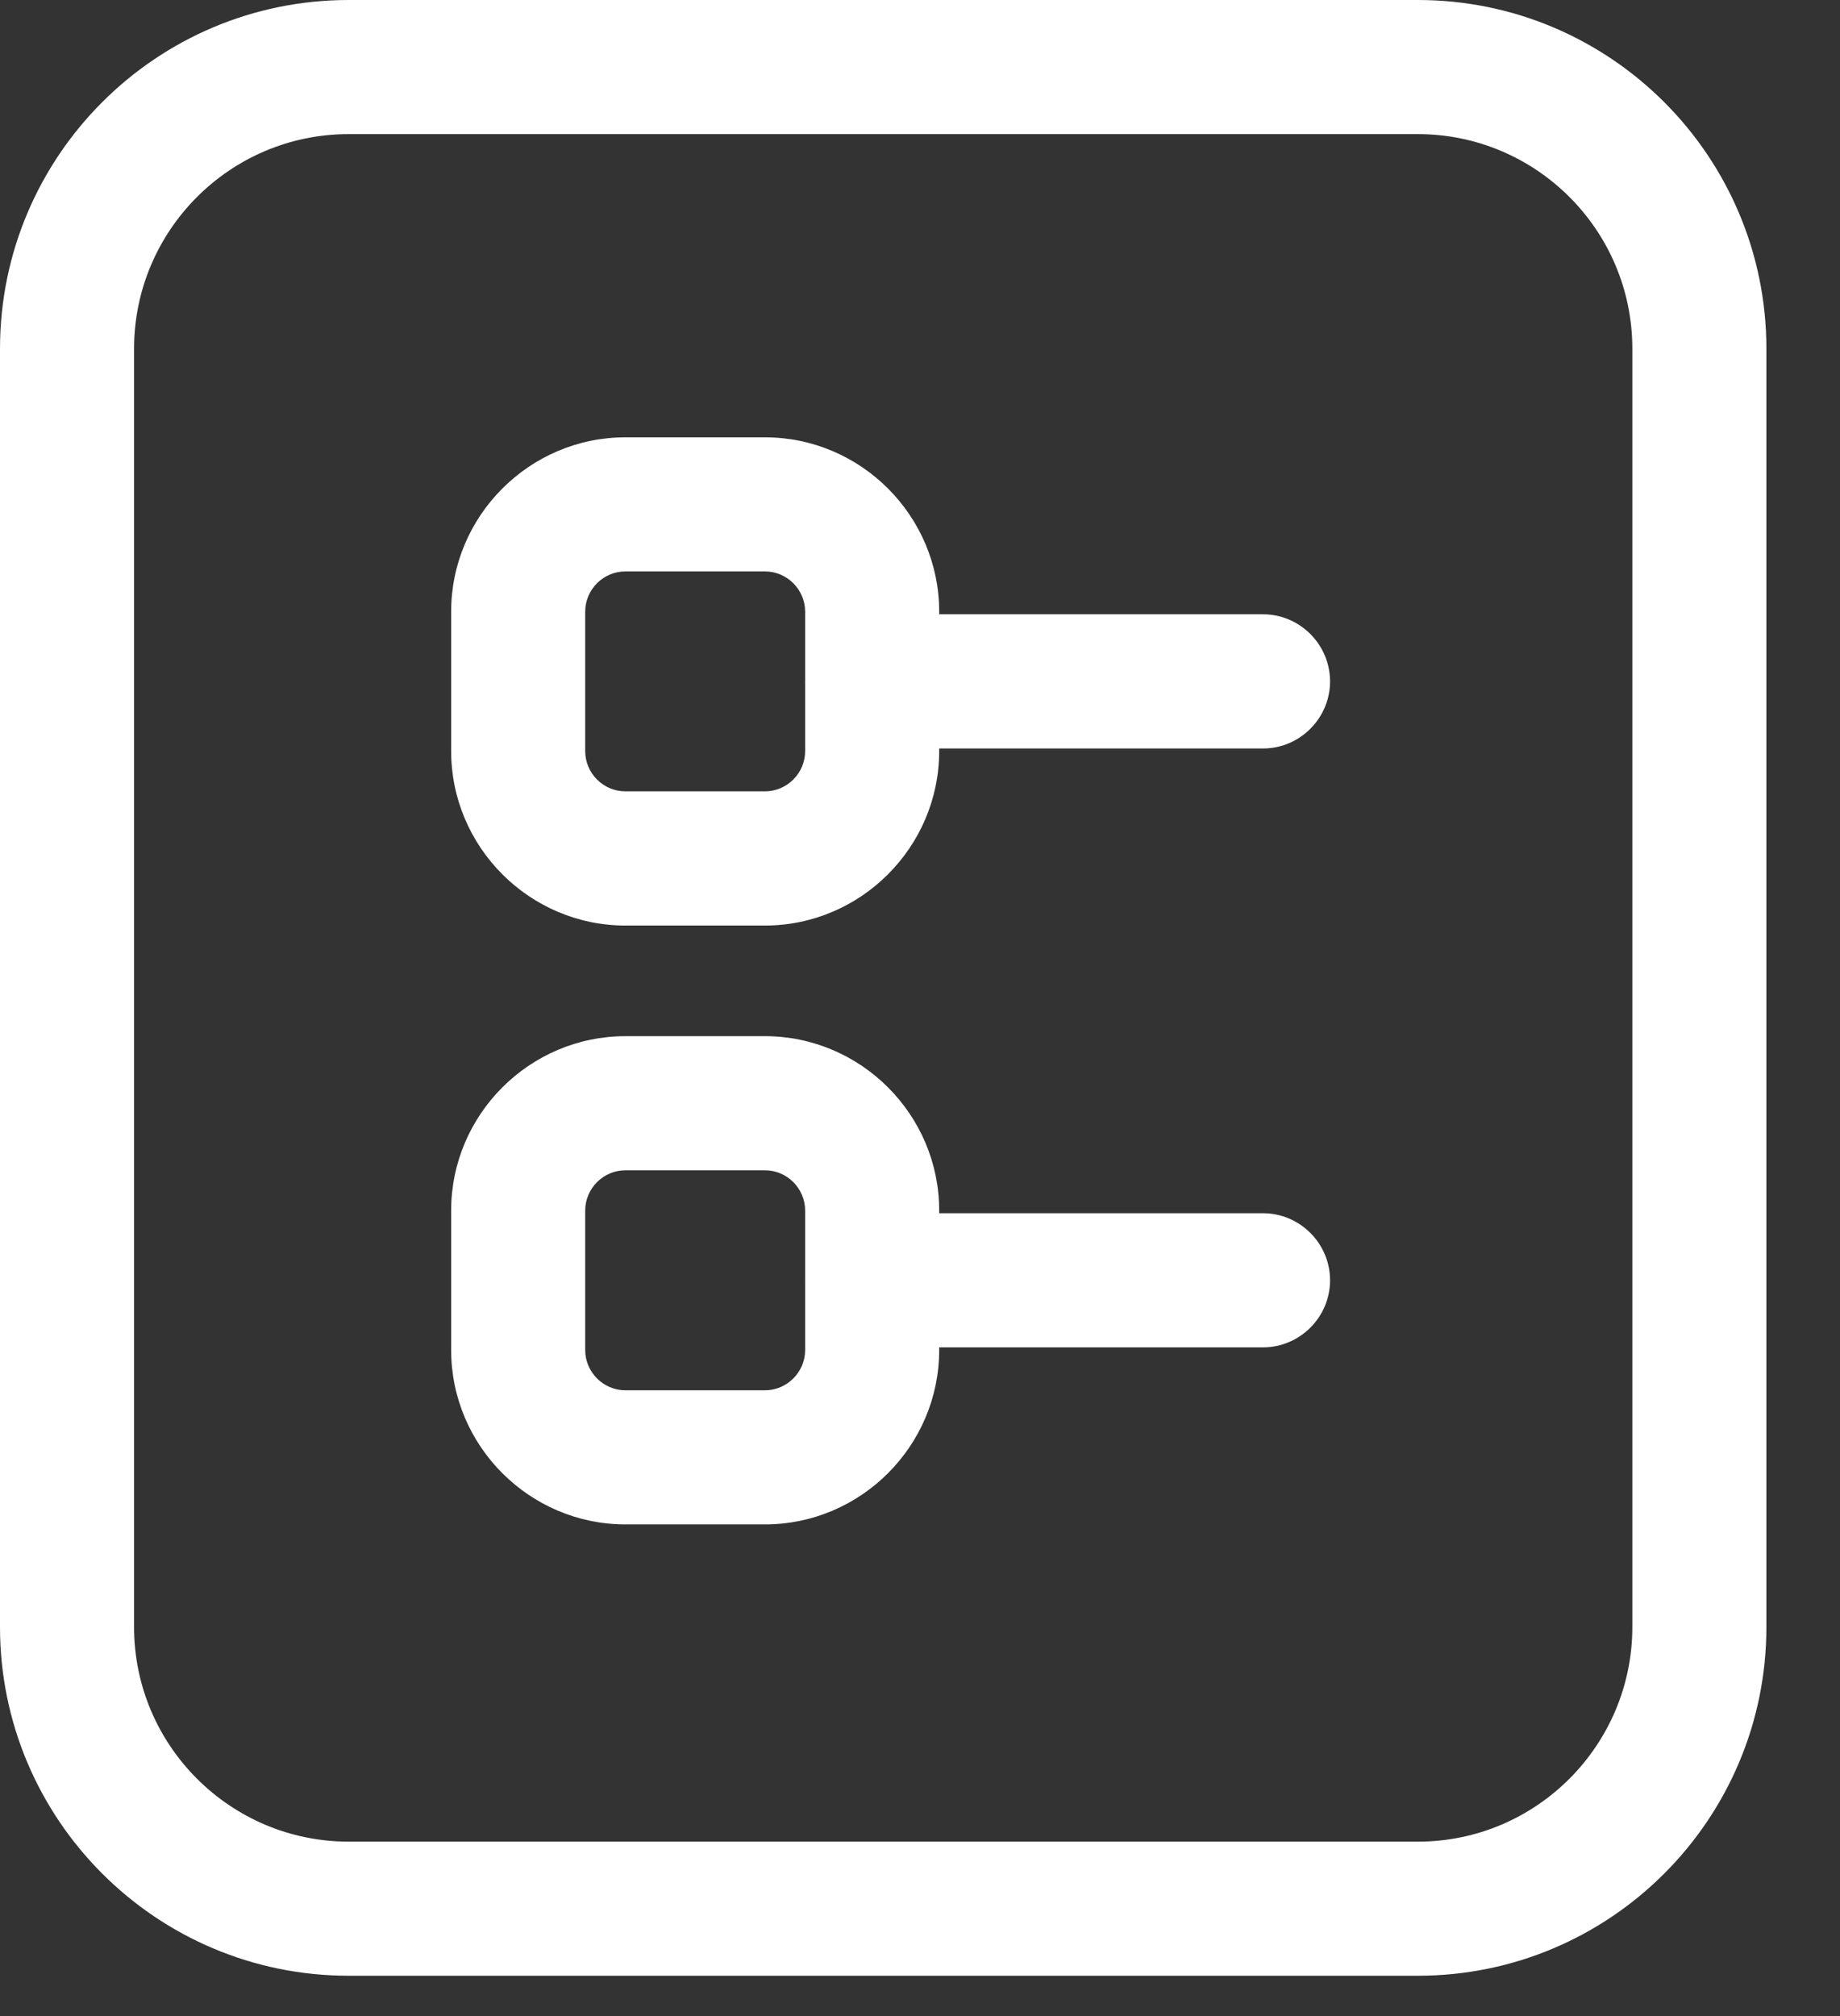
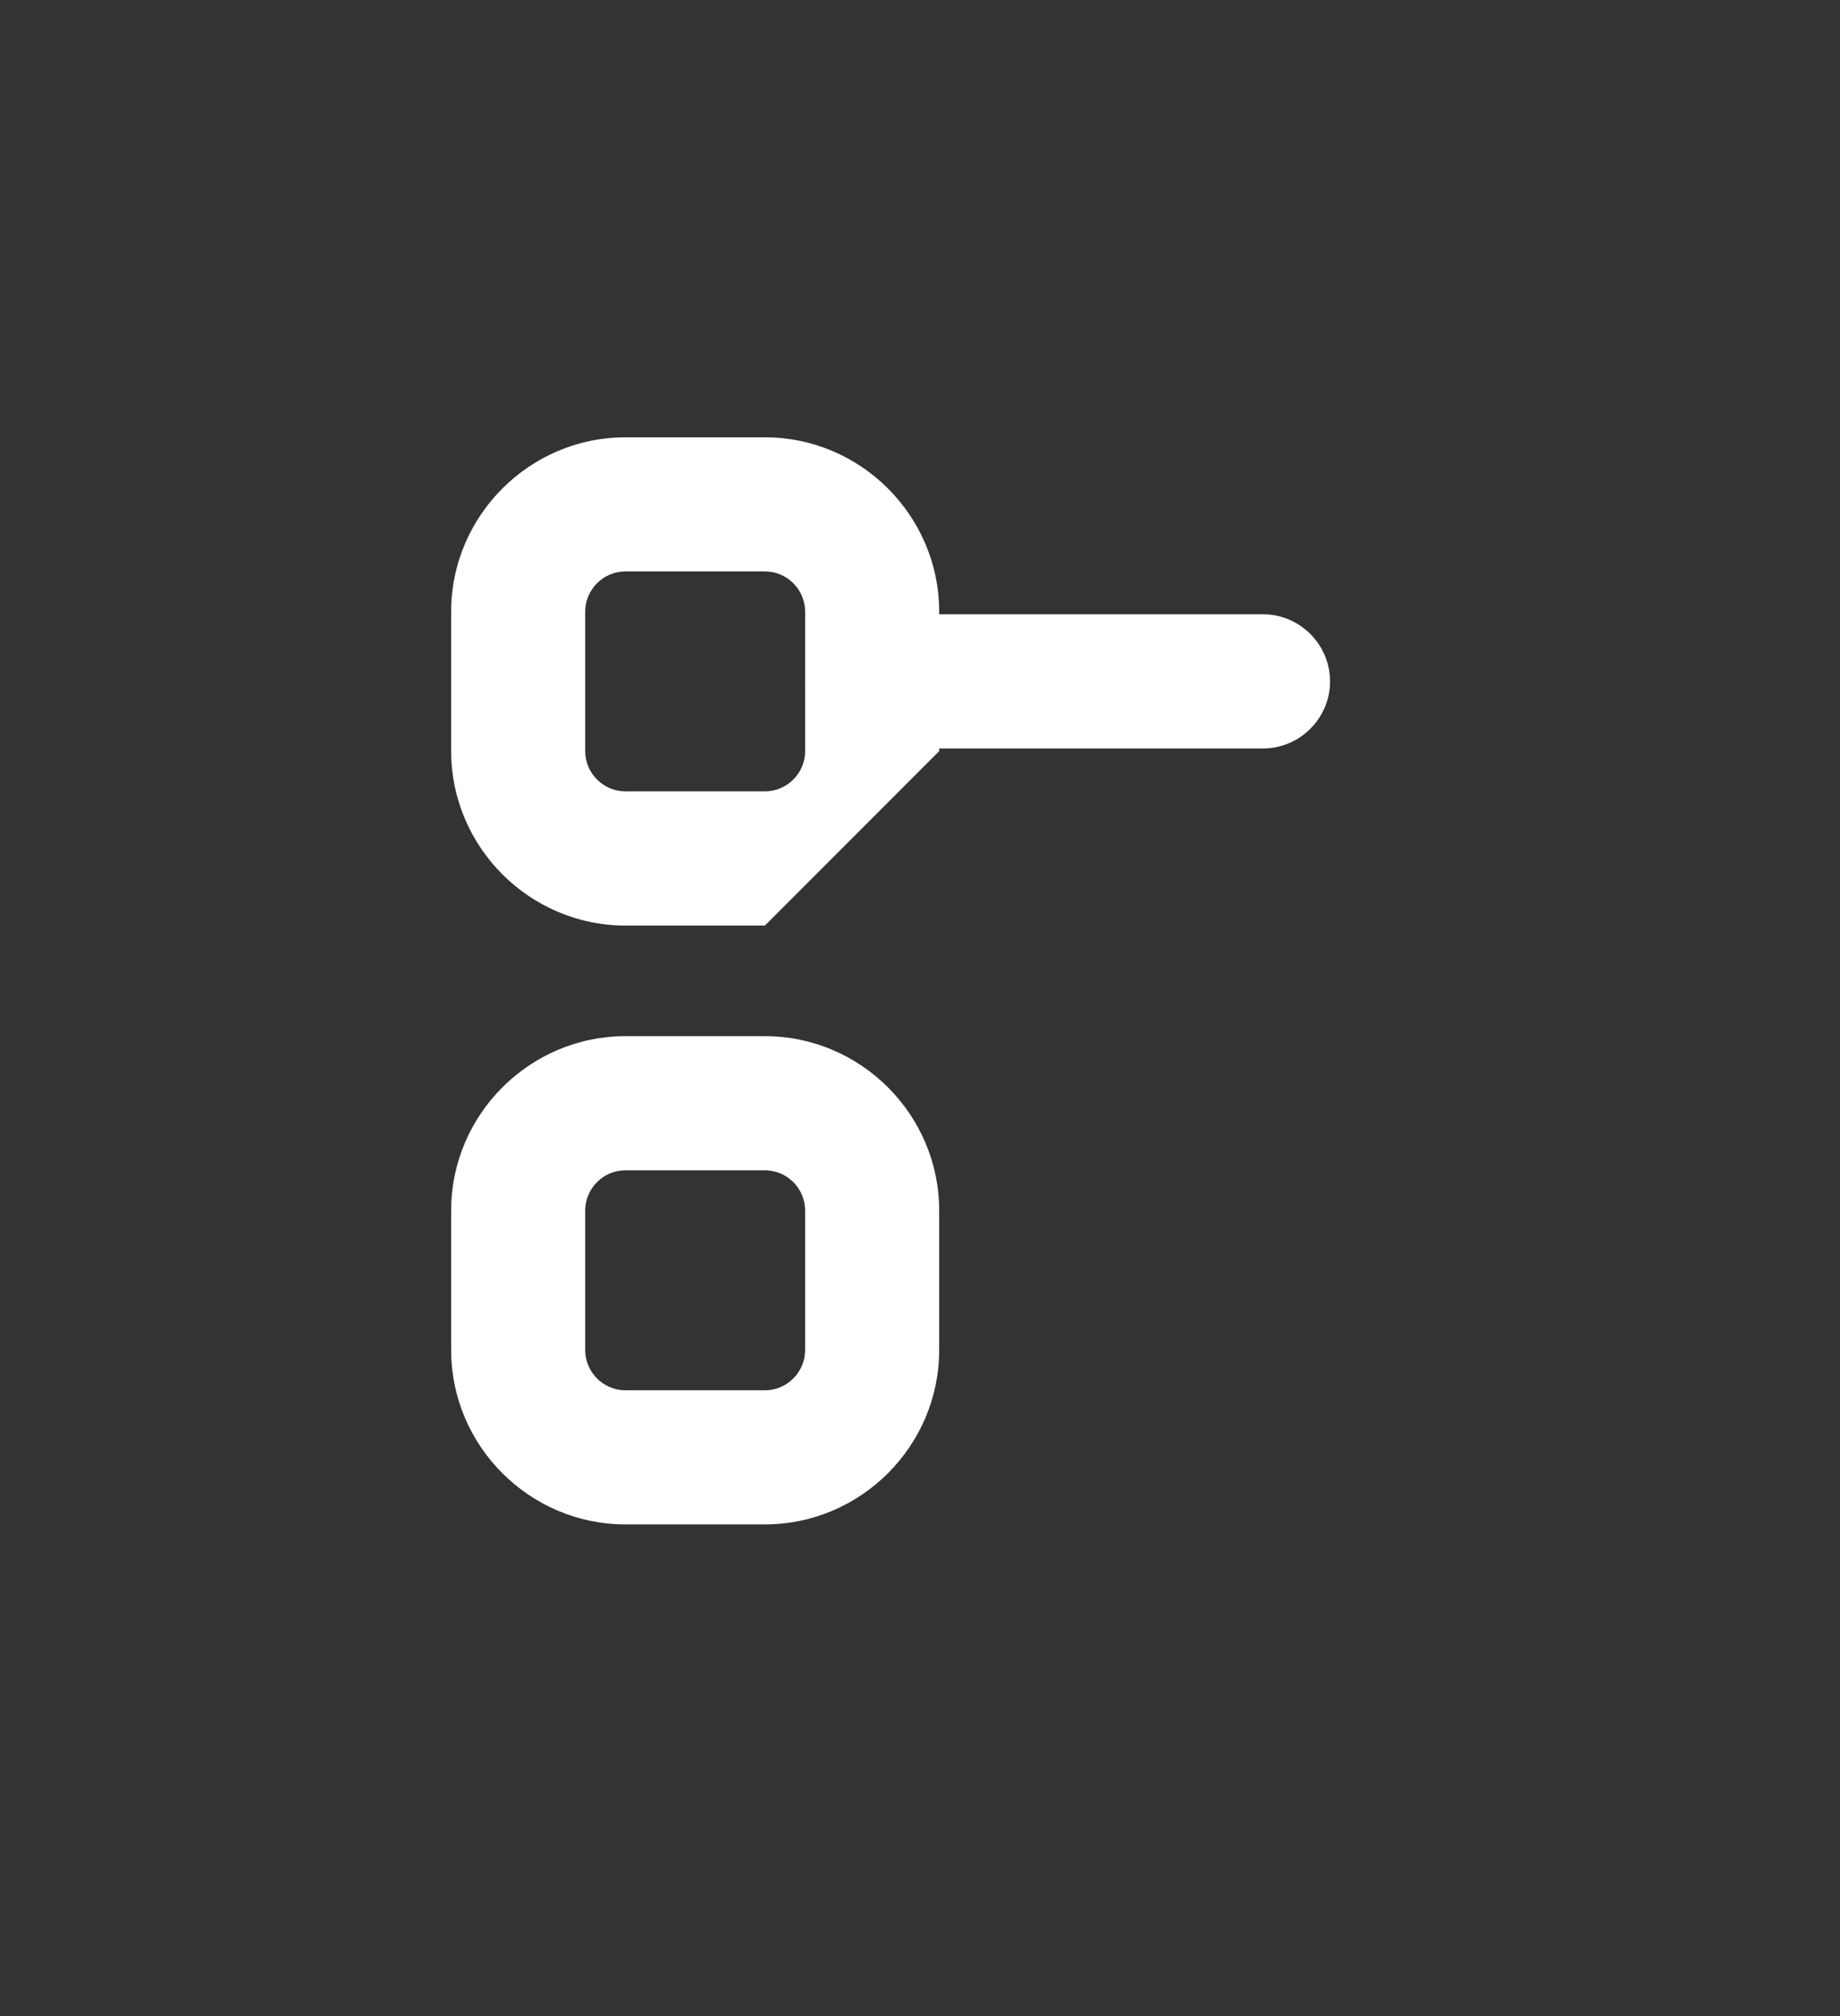
<svg xmlns="http://www.w3.org/2000/svg" width="21" height="23" viewBox="0 0 21 23" fill="none">
  <rect x="0" y="0" width="21" height="23" fill="#333333" stroke="none" />
-   <path d="M16.182 22.54H3.979C1.783 22.54 0 20.757 0 18.561V3.979C0 1.783 1.783 0 3.979 0H16.182C18.378 0 20.16 1.783 20.16 3.979V18.561C20.16 20.757 18.378 22.54 16.182 22.54ZM3.979 1.53C2.624 1.53 1.53 2.632 1.53 3.979V18.561C1.53 19.916 2.632 21.01 3.979 21.01H16.182C17.536 21.01 18.63 19.908 18.63 18.561V3.979C18.63 2.624 17.529 1.53 16.182 1.53H3.979Z" fill="white" />
  <path d="M14.415 8.539H9.954C9.533 8.539 9.189 8.194 9.189 7.774C9.189 7.353 9.533 7.008 9.954 7.008H14.415C14.835 7.008 15.18 7.353 15.18 7.774C15.18 8.194 14.835 8.539 14.415 8.539Z" fill="white" />
-   <path d="M8.73 10.559H7.138C6.044 10.559 5.149 9.663 5.149 8.569V6.978C5.149 5.884 6.044 4.989 7.138 4.989H8.73C9.824 4.989 10.719 5.884 10.719 6.978V8.569C10.719 9.663 9.824 10.559 8.73 10.559ZM7.138 6.519C6.886 6.519 6.679 6.725 6.679 6.978V8.569C6.679 8.822 6.886 9.028 7.138 9.028H8.73C8.982 9.028 9.189 8.822 9.189 8.569V6.978C9.189 6.725 8.982 6.519 8.73 6.519H7.138Z" fill="white" />
-   <path d="M14.415 15.371H9.954C9.533 15.371 9.189 15.027 9.189 14.606C9.189 14.185 9.533 13.841 9.954 13.841H14.415C14.835 13.841 15.18 14.185 15.18 14.606C15.18 15.027 14.835 15.371 14.415 15.371Z" fill="white" />
+   <path d="M8.73 10.559H7.138C6.044 10.559 5.149 9.663 5.149 8.569V6.978C5.149 5.884 6.044 4.989 7.138 4.989H8.73C9.824 4.989 10.719 5.884 10.719 6.978V8.569ZM7.138 6.519C6.886 6.519 6.679 6.725 6.679 6.978V8.569C6.679 8.822 6.886 9.028 7.138 9.028H8.73C8.982 9.028 9.189 8.822 9.189 8.569V6.978C9.189 6.725 8.982 6.519 8.73 6.519H7.138Z" fill="white" />
  <path d="M8.73 17.391H7.138C6.044 17.391 5.149 16.496 5.149 15.402V13.81C5.149 12.716 6.044 11.821 7.138 11.821H8.73C9.824 11.821 10.719 12.716 10.719 13.81V15.402C10.719 16.496 9.824 17.391 8.73 17.391ZM7.138 13.351C6.886 13.351 6.679 13.558 6.679 13.81V15.402C6.679 15.654 6.886 15.861 7.138 15.861H8.73C8.982 15.861 9.189 15.654 9.189 15.402V13.81C9.189 13.558 8.982 13.351 8.73 13.351H7.138Z" fill="white" />
</svg>